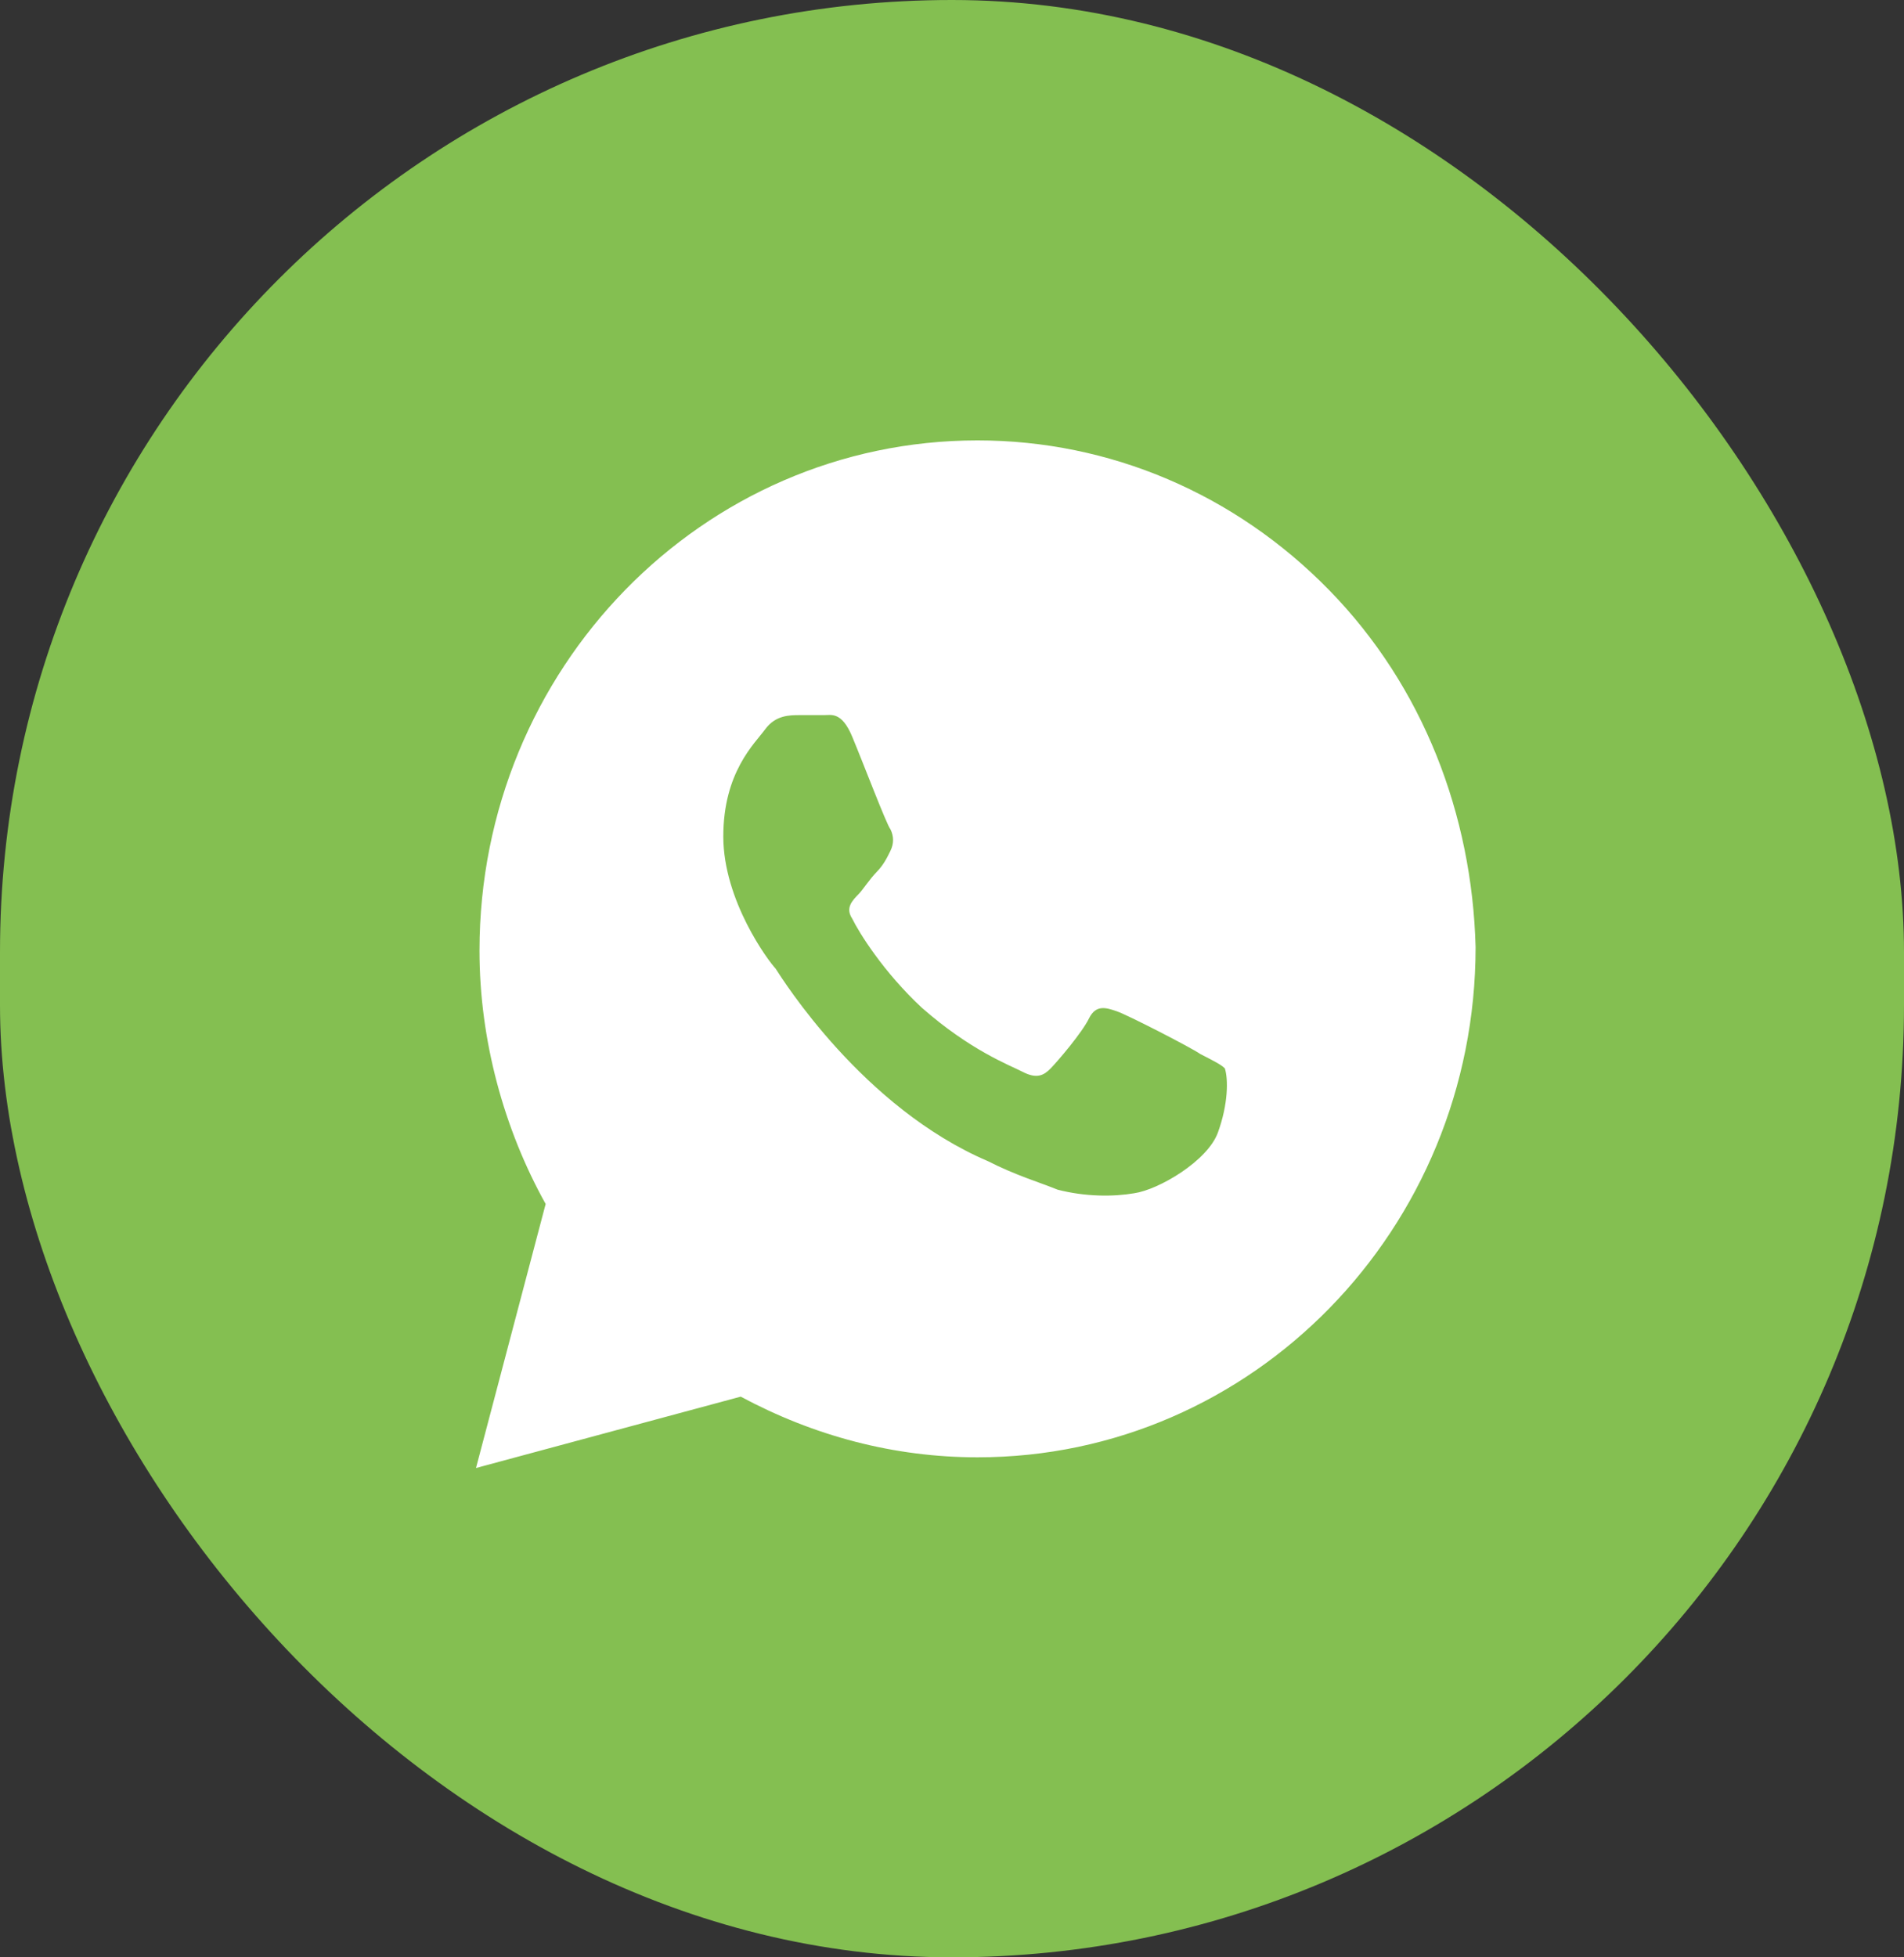
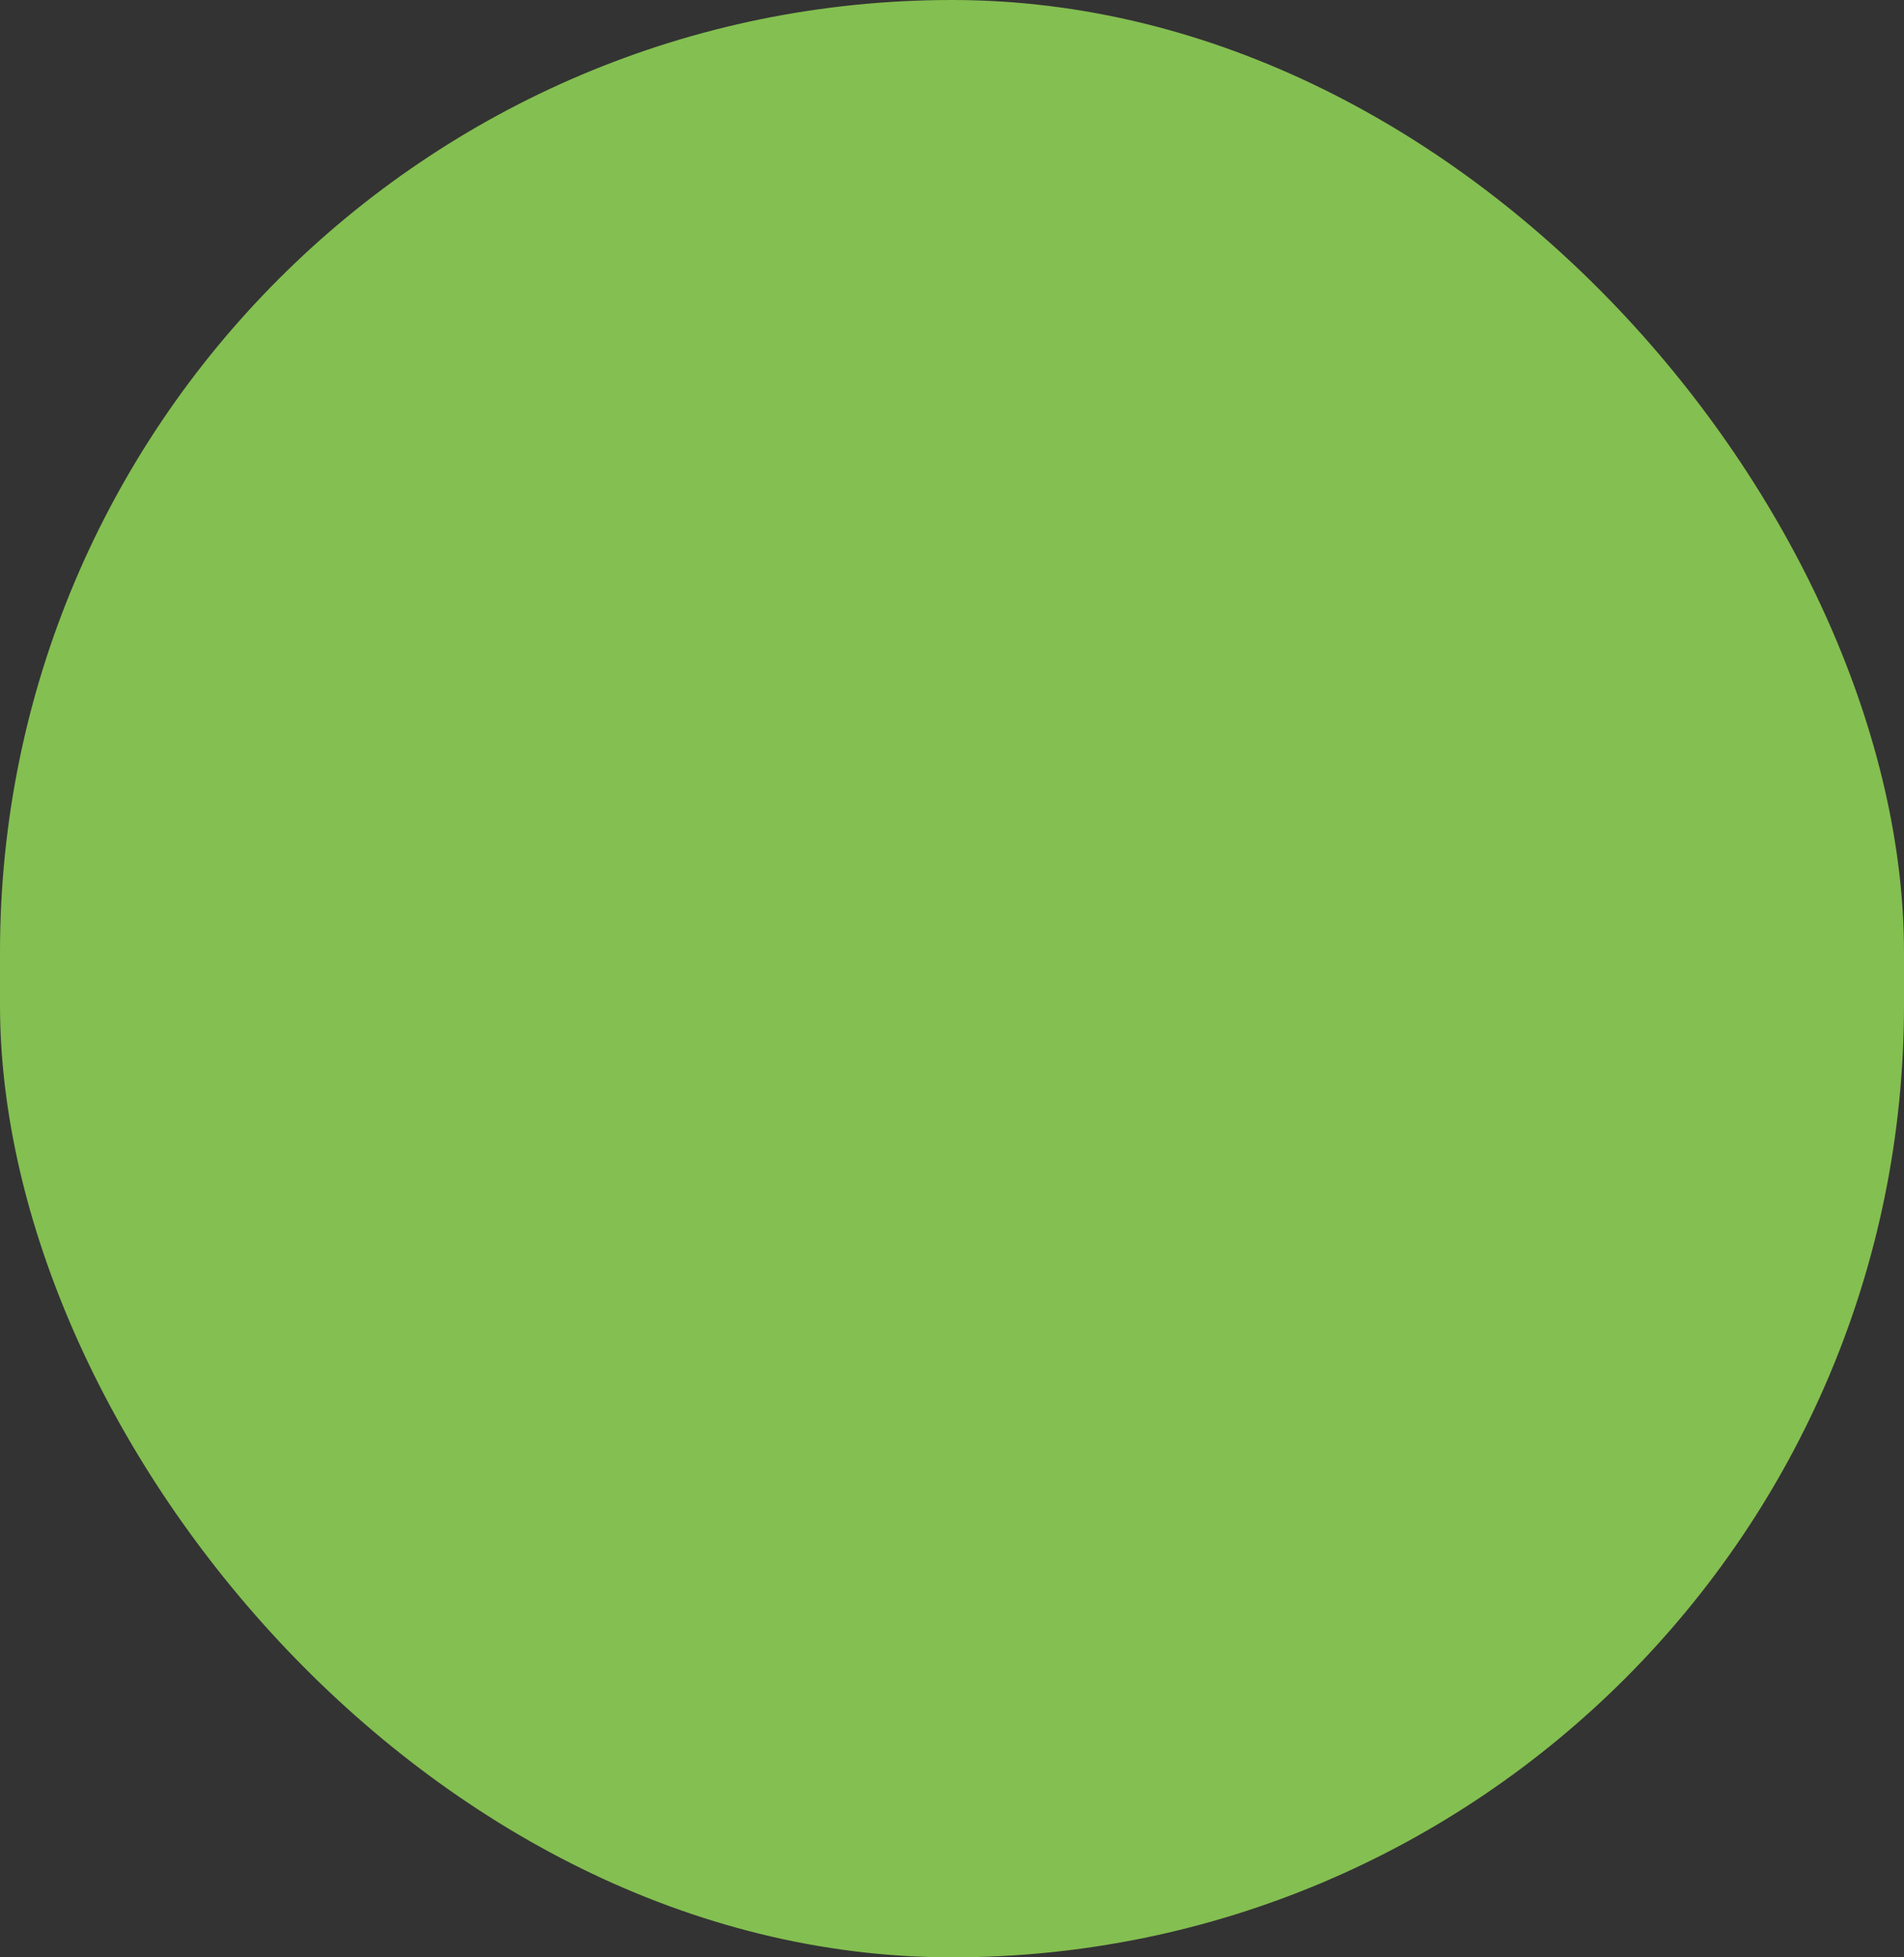
<svg xmlns="http://www.w3.org/2000/svg" width="36" height="37" viewBox="0 0 36 37" fill="none">
  <rect x="0" y="0" width="36" height="37" fill="#333333" stroke="none" />
  <rect width="36" height="37" rx="18" fill="#84BF51" />
-   <path d="M25.134 11.158C23.356 9.337 20.985 8.325 18.483 8.325C13.28 8.325 9.066 12.642 9.066 17.97C9.066 19.656 9.527 21.342 10.317 22.759L9 27.75L14.005 26.401C15.388 27.143 16.902 27.548 18.483 27.548C23.685 27.548 27.9 23.231 27.9 17.903C27.834 15.407 26.912 12.979 25.134 11.158ZM23.027 21.41C22.829 21.95 21.907 22.489 21.446 22.556C21.051 22.624 20.524 22.624 19.998 22.489C19.668 22.354 19.207 22.219 18.68 21.95C16.31 20.938 14.795 18.51 14.663 18.307C14.532 18.172 13.676 17.026 13.676 15.812C13.676 14.598 14.268 14.058 14.466 13.788C14.663 13.518 14.927 13.518 15.124 13.518C15.256 13.518 15.454 13.518 15.585 13.518C15.717 13.518 15.915 13.451 16.112 13.923C16.31 14.395 16.771 15.609 16.837 15.677C16.902 15.812 16.902 15.947 16.837 16.081C16.771 16.216 16.705 16.351 16.573 16.486C16.442 16.621 16.31 16.823 16.244 16.891C16.112 17.026 15.98 17.161 16.112 17.363C16.244 17.633 16.705 18.375 17.429 19.049C18.351 19.859 19.076 20.128 19.339 20.263C19.602 20.398 19.734 20.331 19.866 20.196C19.998 20.061 20.459 19.521 20.59 19.252C20.722 18.982 20.919 19.049 21.117 19.117C21.315 19.184 22.5 19.791 22.698 19.926C22.961 20.061 23.093 20.128 23.159 20.196C23.224 20.398 23.224 20.87 23.027 21.41Z" fill="white" />
</svg>